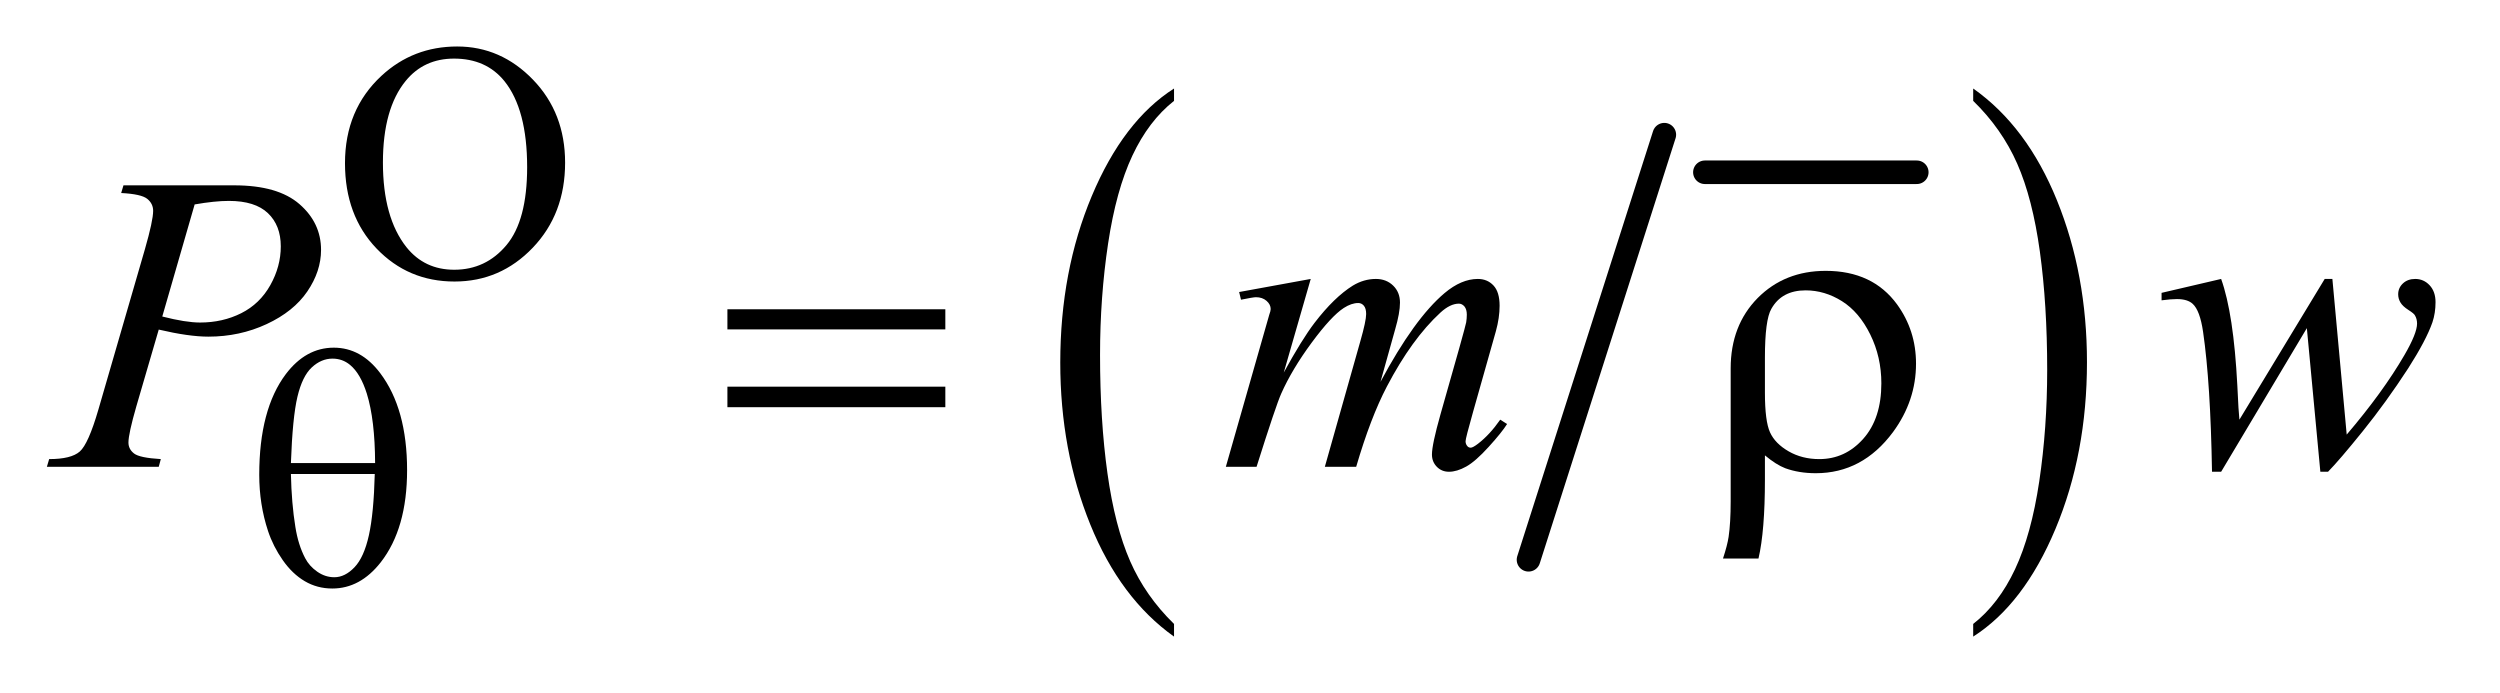
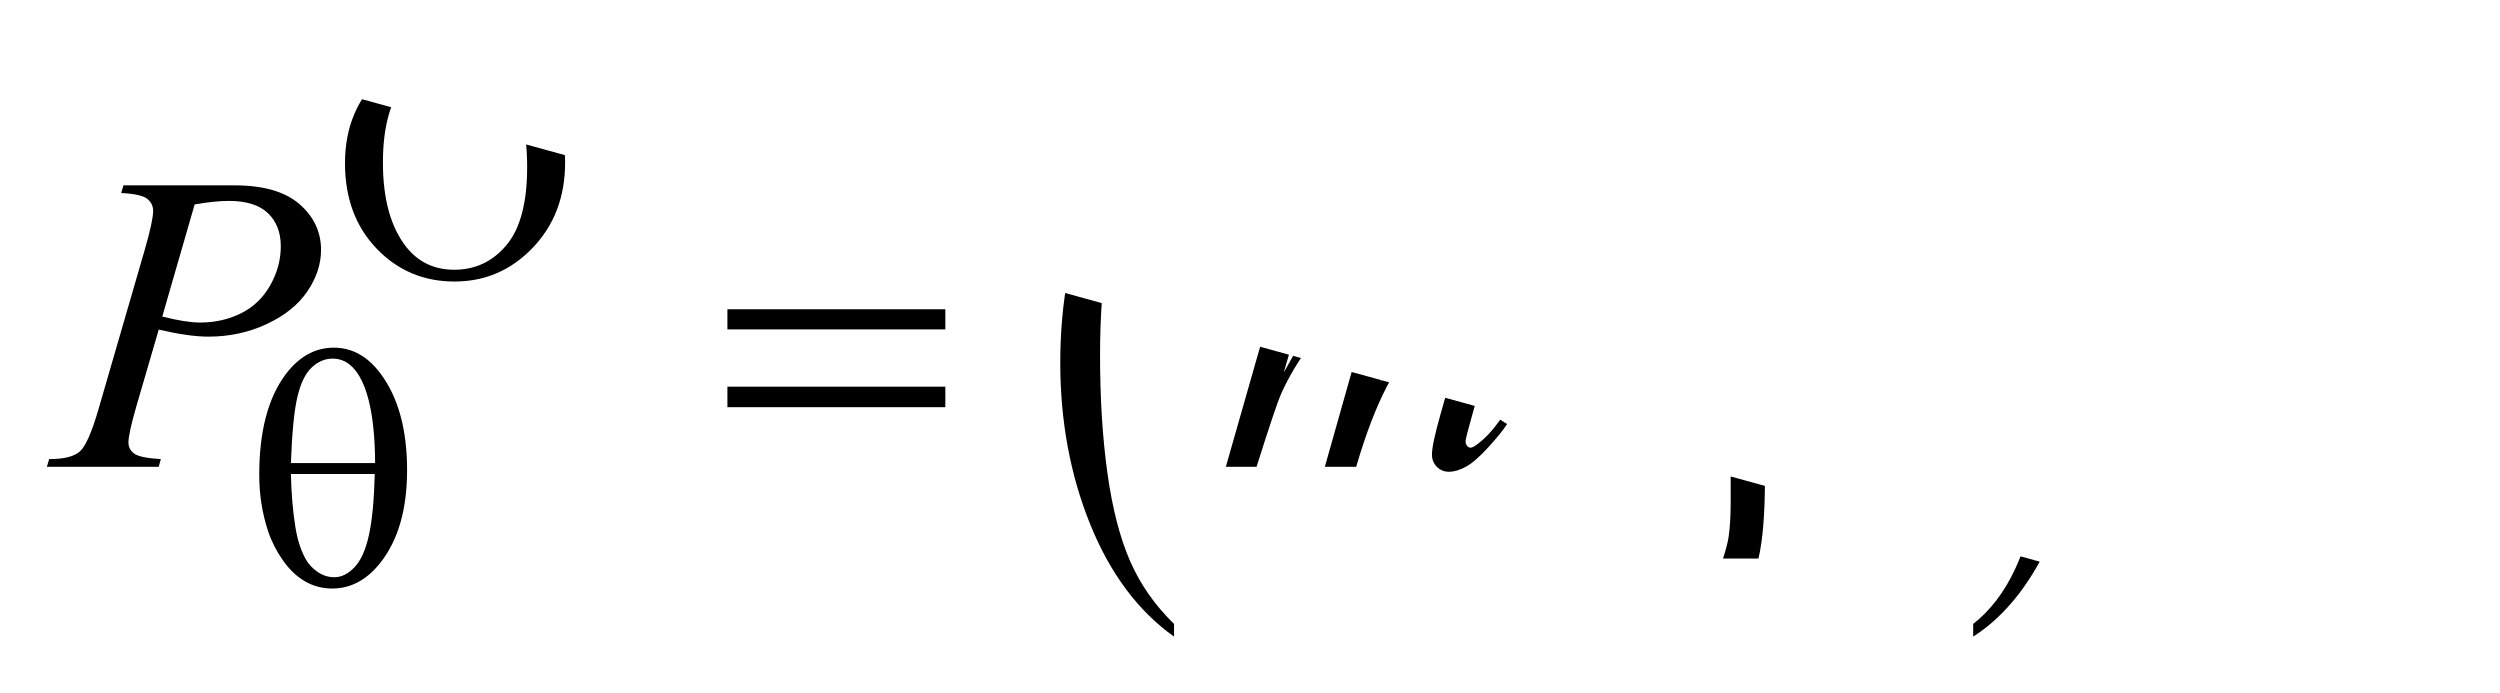
<svg xmlns="http://www.w3.org/2000/svg" stroke-dasharray="none" shape-rendering="auto" font-family="'Dialog'" text-rendering="auto" width="83" fill-opacity="1" color-interpolation="auto" color-rendering="auto" preserveAspectRatio="xMidYMid meet" font-size="12px" viewBox="0 0 83 23" fill="black" stroke="black" image-rendering="auto" stroke-miterlimit="10" stroke-linecap="square" stroke-linejoin="miter" font-style="normal" stroke-width="1" height="23" stroke-dashoffset="0" font-weight="normal" stroke-opacity="1">
  <defs id="genericDefs" />
  <g>
    <defs id="defs1">
      <clipPath clipPathUnits="userSpaceOnUse" id="clipPath1">
        <path d="M0.913 2.106 L53.57 2.106 L53.57 16.621 L0.913 16.621 L0.913 2.106 Z" />
      </clipPath>
      <clipPath clipPathUnits="userSpaceOnUse" id="clipPath2">
-         <path d="M29.16 67.285 L29.16 531.011 L1711.496 531.011 L1711.496 67.285 Z" />
+         <path d="M29.16 67.285 L29.16 531.011 L1711.496 531.011 Z" />
      </clipPath>
    </defs>
    <g stroke-width="16" transform="scale(1.576,1.576) translate(-0.913,-2.106) matrix(0.031,0,0,0.031,0,0)" stroke-linejoin="round" stroke-linecap="round">
      <line y2="185" fill="none" x1="1188" clip-path="url(#clipPath2)" x2="1332" y1="185" />
    </g>
    <g stroke-width="16" transform="matrix(0.049,0,0,0.049,-1.438,-3.319)" stroke-linejoin="round" stroke-linecap="round">
-       <line y2="447" fill="none" x1="1157" clip-path="url(#clipPath2)" x2="1065" y1="159" />
-     </g>
+       </g>
    <g transform="matrix(0.049,0,0,0.049,-1.438,-3.319)">
      <path d="M824.812 490.484 L824.812 499.062 Q788.375 473.156 768.055 423.055 Q747.734 372.953 747.734 313.375 Q747.734 251.422 769.102 200.523 Q790.469 149.625 824.812 127.703 L824.812 136.078 Q807.641 149.625 796.609 173.133 Q785.578 196.641 780.133 232.797 Q774.688 268.953 774.688 308.203 Q774.688 352.625 779.711 388.484 Q784.734 424.344 795.07 447.953 Q805.406 471.562 824.812 490.484 Z" stroke="none" clip-path="url(#clipPath2)" />
    </g>
    <g transform="matrix(0.049,0,0,0.049,-1.438,-3.319)">
      <path d="M1366.281 136.078 L1366.281 127.703 Q1402.734 153.406 1423.055 203.508 Q1443.375 253.609 1443.375 313.188 Q1443.375 375.141 1422.008 426.141 Q1400.641 477.141 1366.281 499.062 L1366.281 490.484 Q1383.594 476.938 1394.633 453.43 Q1405.672 429.922 1411.047 393.867 Q1416.422 357.812 1416.422 318.359 Q1416.422 274.141 1411.461 238.18 Q1406.5 202.219 1396.102 178.609 Q1385.703 155 1366.281 136.078 Z" stroke="none" clip-path="url(#clipPath2)" />
    </g>
    <g transform="matrix(0.049,0,0,0.049,-1.438,-3.319)">
      <path d="M339.109 99.234 Q368.766 99.234 390.5 121.75 Q412.234 144.266 412.234 177.953 Q412.234 212.656 390.328 235.57 Q368.422 258.484 337.312 258.484 Q305.875 258.484 284.484 236.133 Q263.094 213.781 263.094 178.297 Q263.094 142.016 287.797 119.109 Q309.25 99.234 339.109 99.234 ZM336.984 107.438 Q316.547 107.438 304.188 122.594 Q288.797 141.453 288.797 177.844 Q288.797 215.125 304.75 235.234 Q317 250.5 337.094 250.5 Q358.547 250.5 372.531 233.773 Q386.516 217.047 386.516 180.984 Q386.516 141.906 371.125 122.703 Q358.766 107.438 336.984 107.438 Z" stroke="none" clip-path="url(#clipPath2)" />
    </g>
    <g transform="matrix(0.049,0,0,0.049,-1.438,-3.319)">
      <path d="M113 193.312 L188.094 193.312 Q217.625 193.312 232.25 206.039 Q246.875 218.766 246.875 237.047 Q246.875 251.531 237.594 265.172 Q228.312 278.812 210.031 287.32 Q191.75 295.828 170.516 295.828 Q157.297 295.828 136.906 291.047 L121.719 343.078 Q116.375 361.641 116.375 367.547 Q116.375 372.047 120.172 375 Q123.969 377.953 138.312 378.797 L136.906 384 L61.109 384 L62.656 378.797 Q77.562 378.797 83.398 373.664 Q89.234 368.531 95.984 345.328 L127.484 236.766 Q133.109 217.219 133.109 210.609 Q133.109 205.688 129.102 202.453 Q125.094 199.219 111.453 198.516 L113 193.312 ZM139.297 282.188 Q155.188 286.266 164.891 286.266 Q180.219 286.266 192.805 279.938 Q205.391 273.609 212.492 260.953 Q219.594 248.297 219.594 234.656 Q219.594 220.453 210.875 212.156 Q202.156 203.859 184.438 203.859 Q174.875 203.859 161.234 206.25 L139.297 282.188 ZM917.438 256.734 L899.156 320.156 Q911.391 297.797 919.969 286.547 Q933.328 269.109 945.984 261.234 Q953.438 256.734 961.594 256.734 Q968.625 256.734 973.266 261.234 Q977.906 265.734 977.906 272.766 Q977.906 279.656 974.672 290.766 L964.688 326.484 Q987.609 283.594 1008.141 266.297 Q1019.531 256.734 1030.641 256.734 Q1037.109 256.734 1041.258 261.164 Q1045.406 265.594 1045.406 274.875 Q1045.406 283.031 1042.875 292.172 L1027.406 346.875 Q1022.344 364.734 1022.344 366.703 Q1022.344 368.672 1023.609 370.078 Q1024.453 371.062 1025.859 371.062 Q1027.266 371.062 1030.781 368.391 Q1038.797 362.203 1045.828 352.078 L1050.469 355.031 Q1046.953 360.656 1038.023 370.5 Q1029.094 380.344 1022.766 383.859 Q1016.438 387.375 1011.094 387.375 Q1006.172 387.375 1002.867 384 Q999.562 380.625 999.562 375.703 Q999.562 368.953 1005.328 348.562 L1018.125 303.422 Q1022.484 287.812 1022.766 286.125 Q1023.188 283.453 1023.188 280.922 Q1023.188 277.406 1021.641 275.438 Q1019.953 273.469 1017.844 273.469 Q1011.938 273.469 1005.328 279.516 Q985.922 297.375 969.047 329.578 Q957.938 350.812 948.234 384 L927 384 L951.047 298.922 Q954.984 285.141 954.984 280.5 Q954.984 276.703 953.438 274.875 Q951.891 273.047 949.641 273.047 Q945 273.047 939.797 276.422 Q931.359 281.906 918.07 299.906 Q904.781 317.906 897.469 334.359 Q893.953 342.094 880.734 384 L859.922 384 L885.938 292.875 L889.312 281.062 Q890.297 278.391 890.297 277.125 Q890.297 274.031 887.484 271.57 Q884.672 269.109 880.312 269.109 Q878.484 269.109 870.188 270.797 L868.922 265.594 L917.438 256.734 ZM1609.656 256.734 L1619.359 362.203 Q1643.828 333.516 1658.453 308.344 Q1667.031 293.578 1667.031 286.969 Q1667.031 283.875 1665.625 281.484 Q1665.062 280.219 1661.195 277.758 Q1657.328 275.297 1655.781 272.695 Q1654.234 270.094 1654.234 267.141 Q1654.234 262.781 1657.469 259.758 Q1660.703 256.734 1665.766 256.734 Q1671.531 256.734 1675.539 261.023 Q1679.547 265.312 1679.547 272.484 Q1679.547 279.797 1677.438 286.125 Q1673.219 298.219 1660.984 317.344 Q1646.078 340.266 1630.258 359.883 Q1614.438 379.5 1606.703 387.375 L1601.5 387.375 L1592.359 290.062 L1534.281 387.375 L1528.094 387.375 Q1527.109 327.328 1522.047 292.594 Q1519.938 278.109 1515.016 273.609 Q1511.5 270.375 1504.328 270.375 Q1500.25 270.375 1493.922 271.219 L1493.922 266.156 L1534.281 256.734 Q1542.719 280.219 1545.25 328.875 Q1546.094 347.297 1546.656 352.078 L1604.453 256.734 L1609.656 256.734 Z" stroke="none" clip-path="url(#clipPath2)" />
    </g>
    <g transform="matrix(0.049,0,0,0.049,-1.438,-3.319)">
      <path d="M205 389.438 Q205 345.188 222.969 321.266 Q236.547 303.297 255.531 303.297 Q273.953 303.297 286.984 320.594 Q305.172 344.75 305.172 386.297 Q305.172 425.828 287.312 448.734 Q273.391 466.484 254.516 466.484 Q244.297 466.484 235.875 461.539 Q227.453 456.594 220.938 447.273 Q214.422 437.953 210.953 427.516 Q205 409.547 205 389.438 ZM283.5 381.469 Q283.391 352.156 277.875 334.406 Q273.609 320.828 266.531 314.984 Q261.375 310.719 254.641 310.719 Q247 310.719 240.594 316.672 Q234.188 322.625 230.875 336.547 Q227.562 350.469 226.453 381.469 L283.5 381.469 ZM226.453 388.875 Q226.891 408.875 229.484 424.812 Q231.391 436.938 236.109 445.922 Q238.906 451.312 244.297 455.078 Q249.688 458.844 255.875 458.844 Q263.062 458.844 269.516 452.109 Q275.969 445.375 279.281 430.438 Q282.594 415.5 283.266 388.875 L226.453 388.875 Z" stroke="none" clip-path="url(#clipPath2)" />
    </g>
    <g transform="matrix(0.049,0,0,0.049,-1.438,-3.319)">
      <path d="M522.203 277.266 L669.859 277.266 L669.859 290.906 L522.203 290.906 L522.203 277.266 ZM522.203 329.719 L669.859 329.719 L669.859 343.641 L522.203 343.641 L522.203 329.719 ZM1225.172 376.266 L1225.172 392.719 Q1225.172 427.453 1220.812 446.156 L1196.766 446.156 Q1199.719 437.156 1200.562 431.531 Q1201.969 421.969 1201.969 407.484 L1201.969 317.344 Q1201.969 288.234 1220.25 269.672 Q1238.531 251.25 1266.375 251.25 Q1298.156 251.25 1314.75 274.031 Q1327.547 291.75 1327.547 314.109 Q1327.547 339.281 1311.938 360.516 Q1291.266 388.359 1259.625 388.359 Q1248.234 388.359 1238.953 384.984 Q1232.766 382.594 1225.172 376.266 ZM1225.172 333.797 Q1225.172 353.062 1228.617 360.656 Q1232.062 368.25 1241.203 373.523 Q1250.344 378.797 1262.016 378.797 Q1279.594 378.797 1291.828 365.016 Q1304.062 351.234 1304.062 327.469 Q1304.062 309.609 1296.539 294.352 Q1289.016 279.094 1277.344 271.781 Q1265.672 264.469 1252.734 264.469 Q1236.562 264.469 1229.531 276.984 Q1225.172 284.438 1225.172 310.031 L1225.172 333.797 Z" stroke="none" clip-path="url(#clipPath2)" />
    </g>
  </g>
</svg>